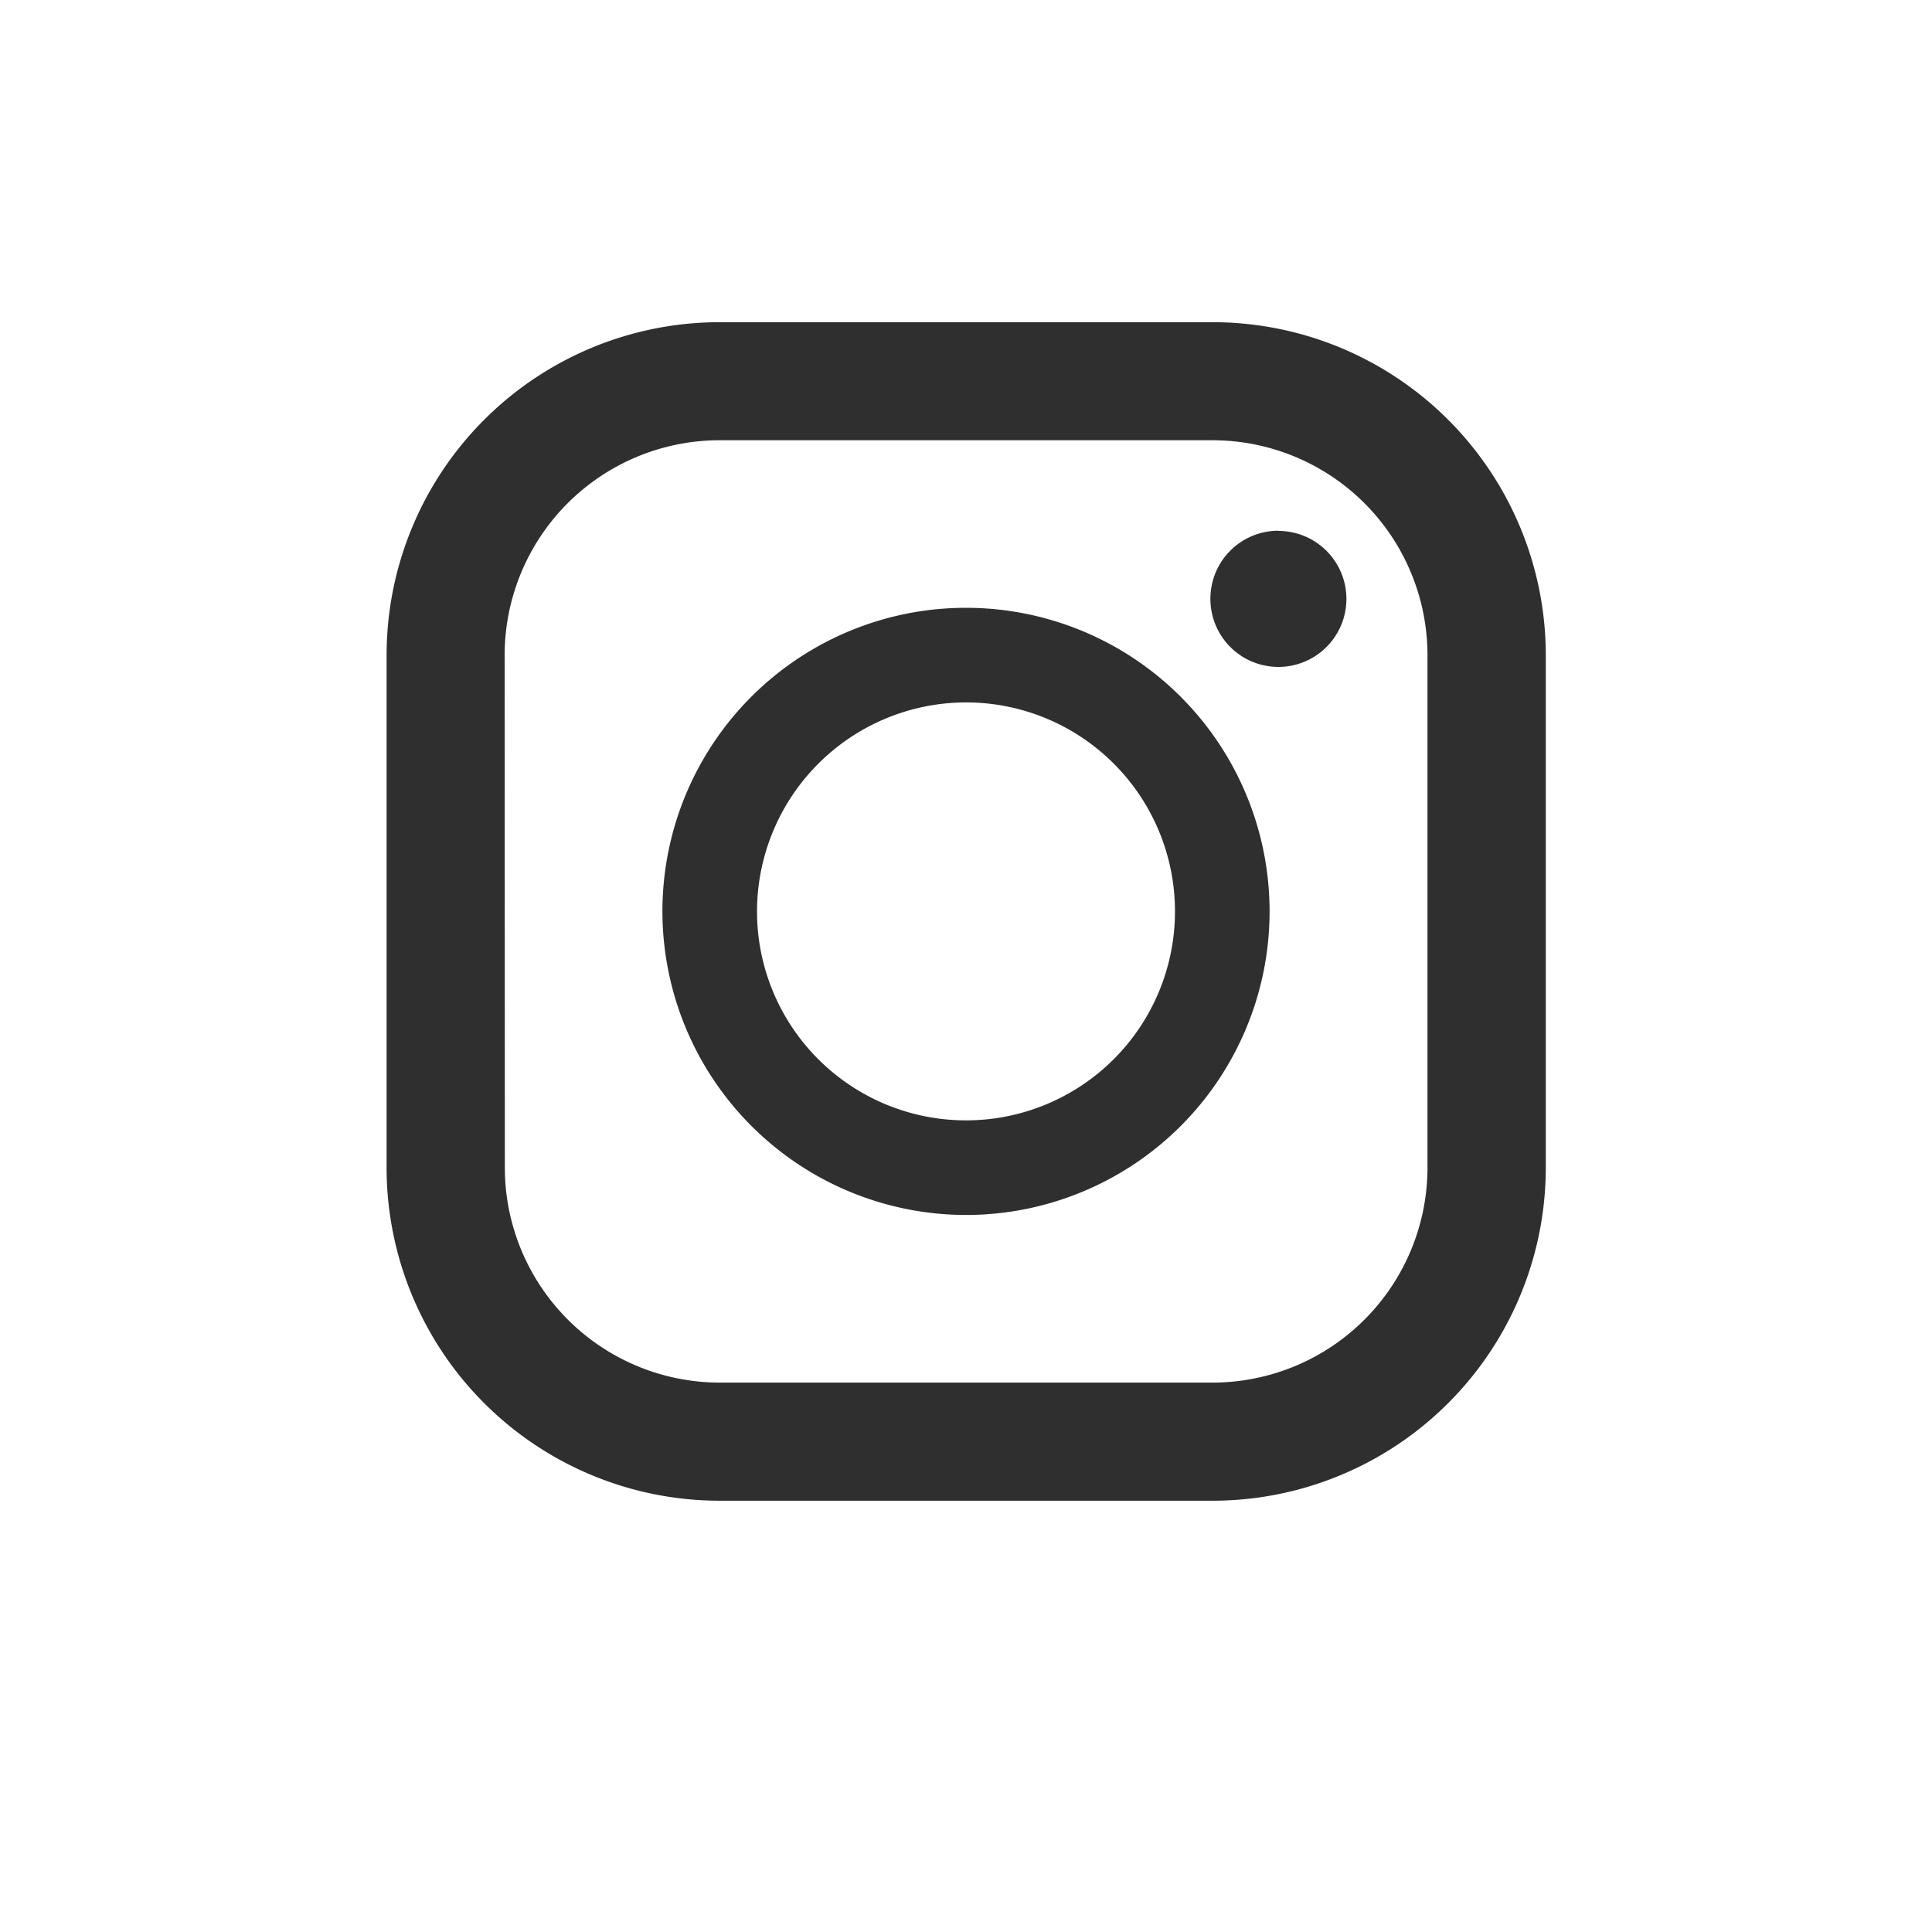
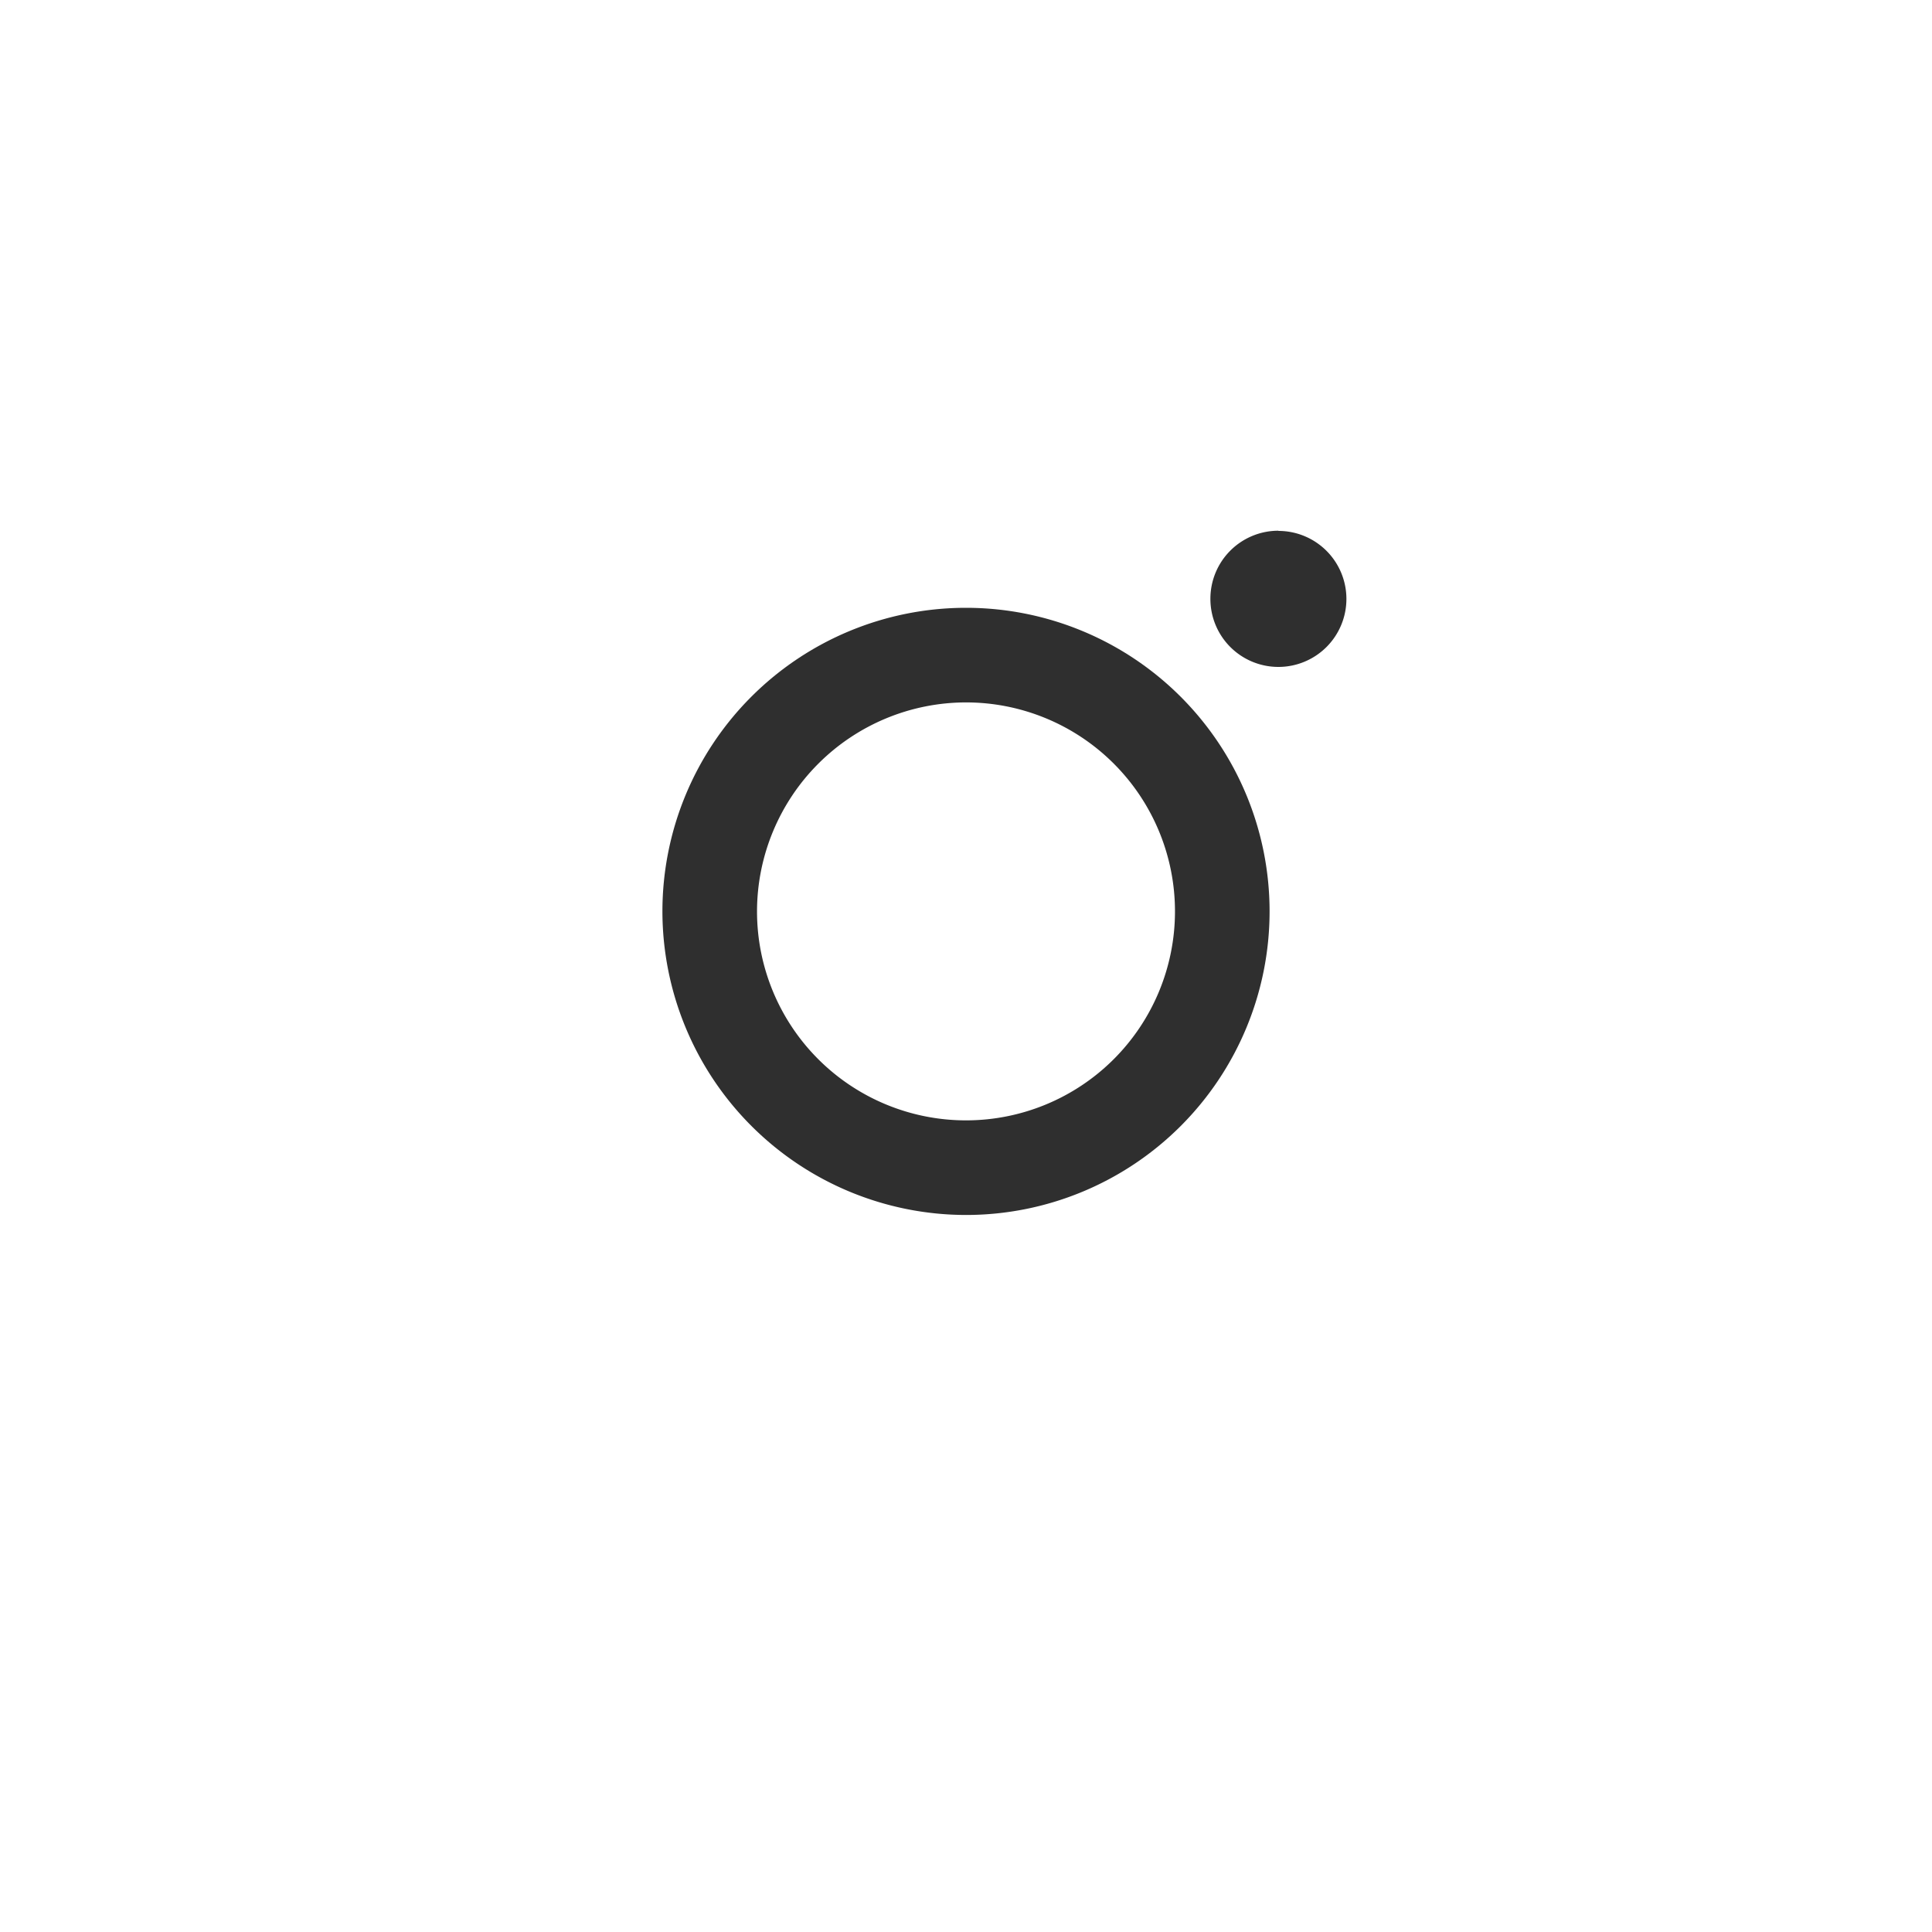
<svg xmlns="http://www.w3.org/2000/svg" width="30" height="30" viewBox="0 0 30 30">
  <g id="グループ_1363" data-name="グループ 1363" transform="translate(-742 -12512)">
    <g id="グループ_1360" data-name="グループ 1360" transform="translate(14.856 -26.828)">
-       <path id="パス_50" data-name="パス 50" d="M188.15,4.7H180.5a5.173,5.173,0,0,0-5.173,5.173v7.959A5.173,5.173,0,0,0,180.5,23h7.653a5.174,5.174,0,0,0,5.174-5.174V9.869A5.174,5.174,0,0,0,188.15,4.7m-10.99,5.173A3.34,3.34,0,0,1,180.5,6.533h7.653a3.34,3.34,0,0,1,3.337,3.337v7.959a3.34,3.34,0,0,1-3.337,3.337H180.5a3.34,3.34,0,0,1-3.337-3.337Z" transform="translate(557.82 12539.131)" fill="#2f2f2f" />
      <path id="パス_51" data-name="パス 51" d="M190.938,25.411a4.714,4.714,0,1,0-4.714-4.714,4.719,4.719,0,0,0,4.714,4.714m0-7.959a3.245,3.245,0,1,1-3.245,3.245,3.249,3.249,0,0,1,3.245-3.245" transform="translate(551.206 12532.283)" fill="#2f2f2f" />
      <path id="パス_52" data-name="パス 52" d="M208.921,12.947A1.056,1.056,0,1,1,207.865,14a1.056,1.056,0,0,1,1.056-1.056" transform="translate(538.074 12534.125)" fill="#2f2f2f" />
    </g>
    <rect id="長方形_611" data-name="長方形 611" width="30" height="30" transform="translate(742 12512)" fill="none" />
  </g>
</svg>